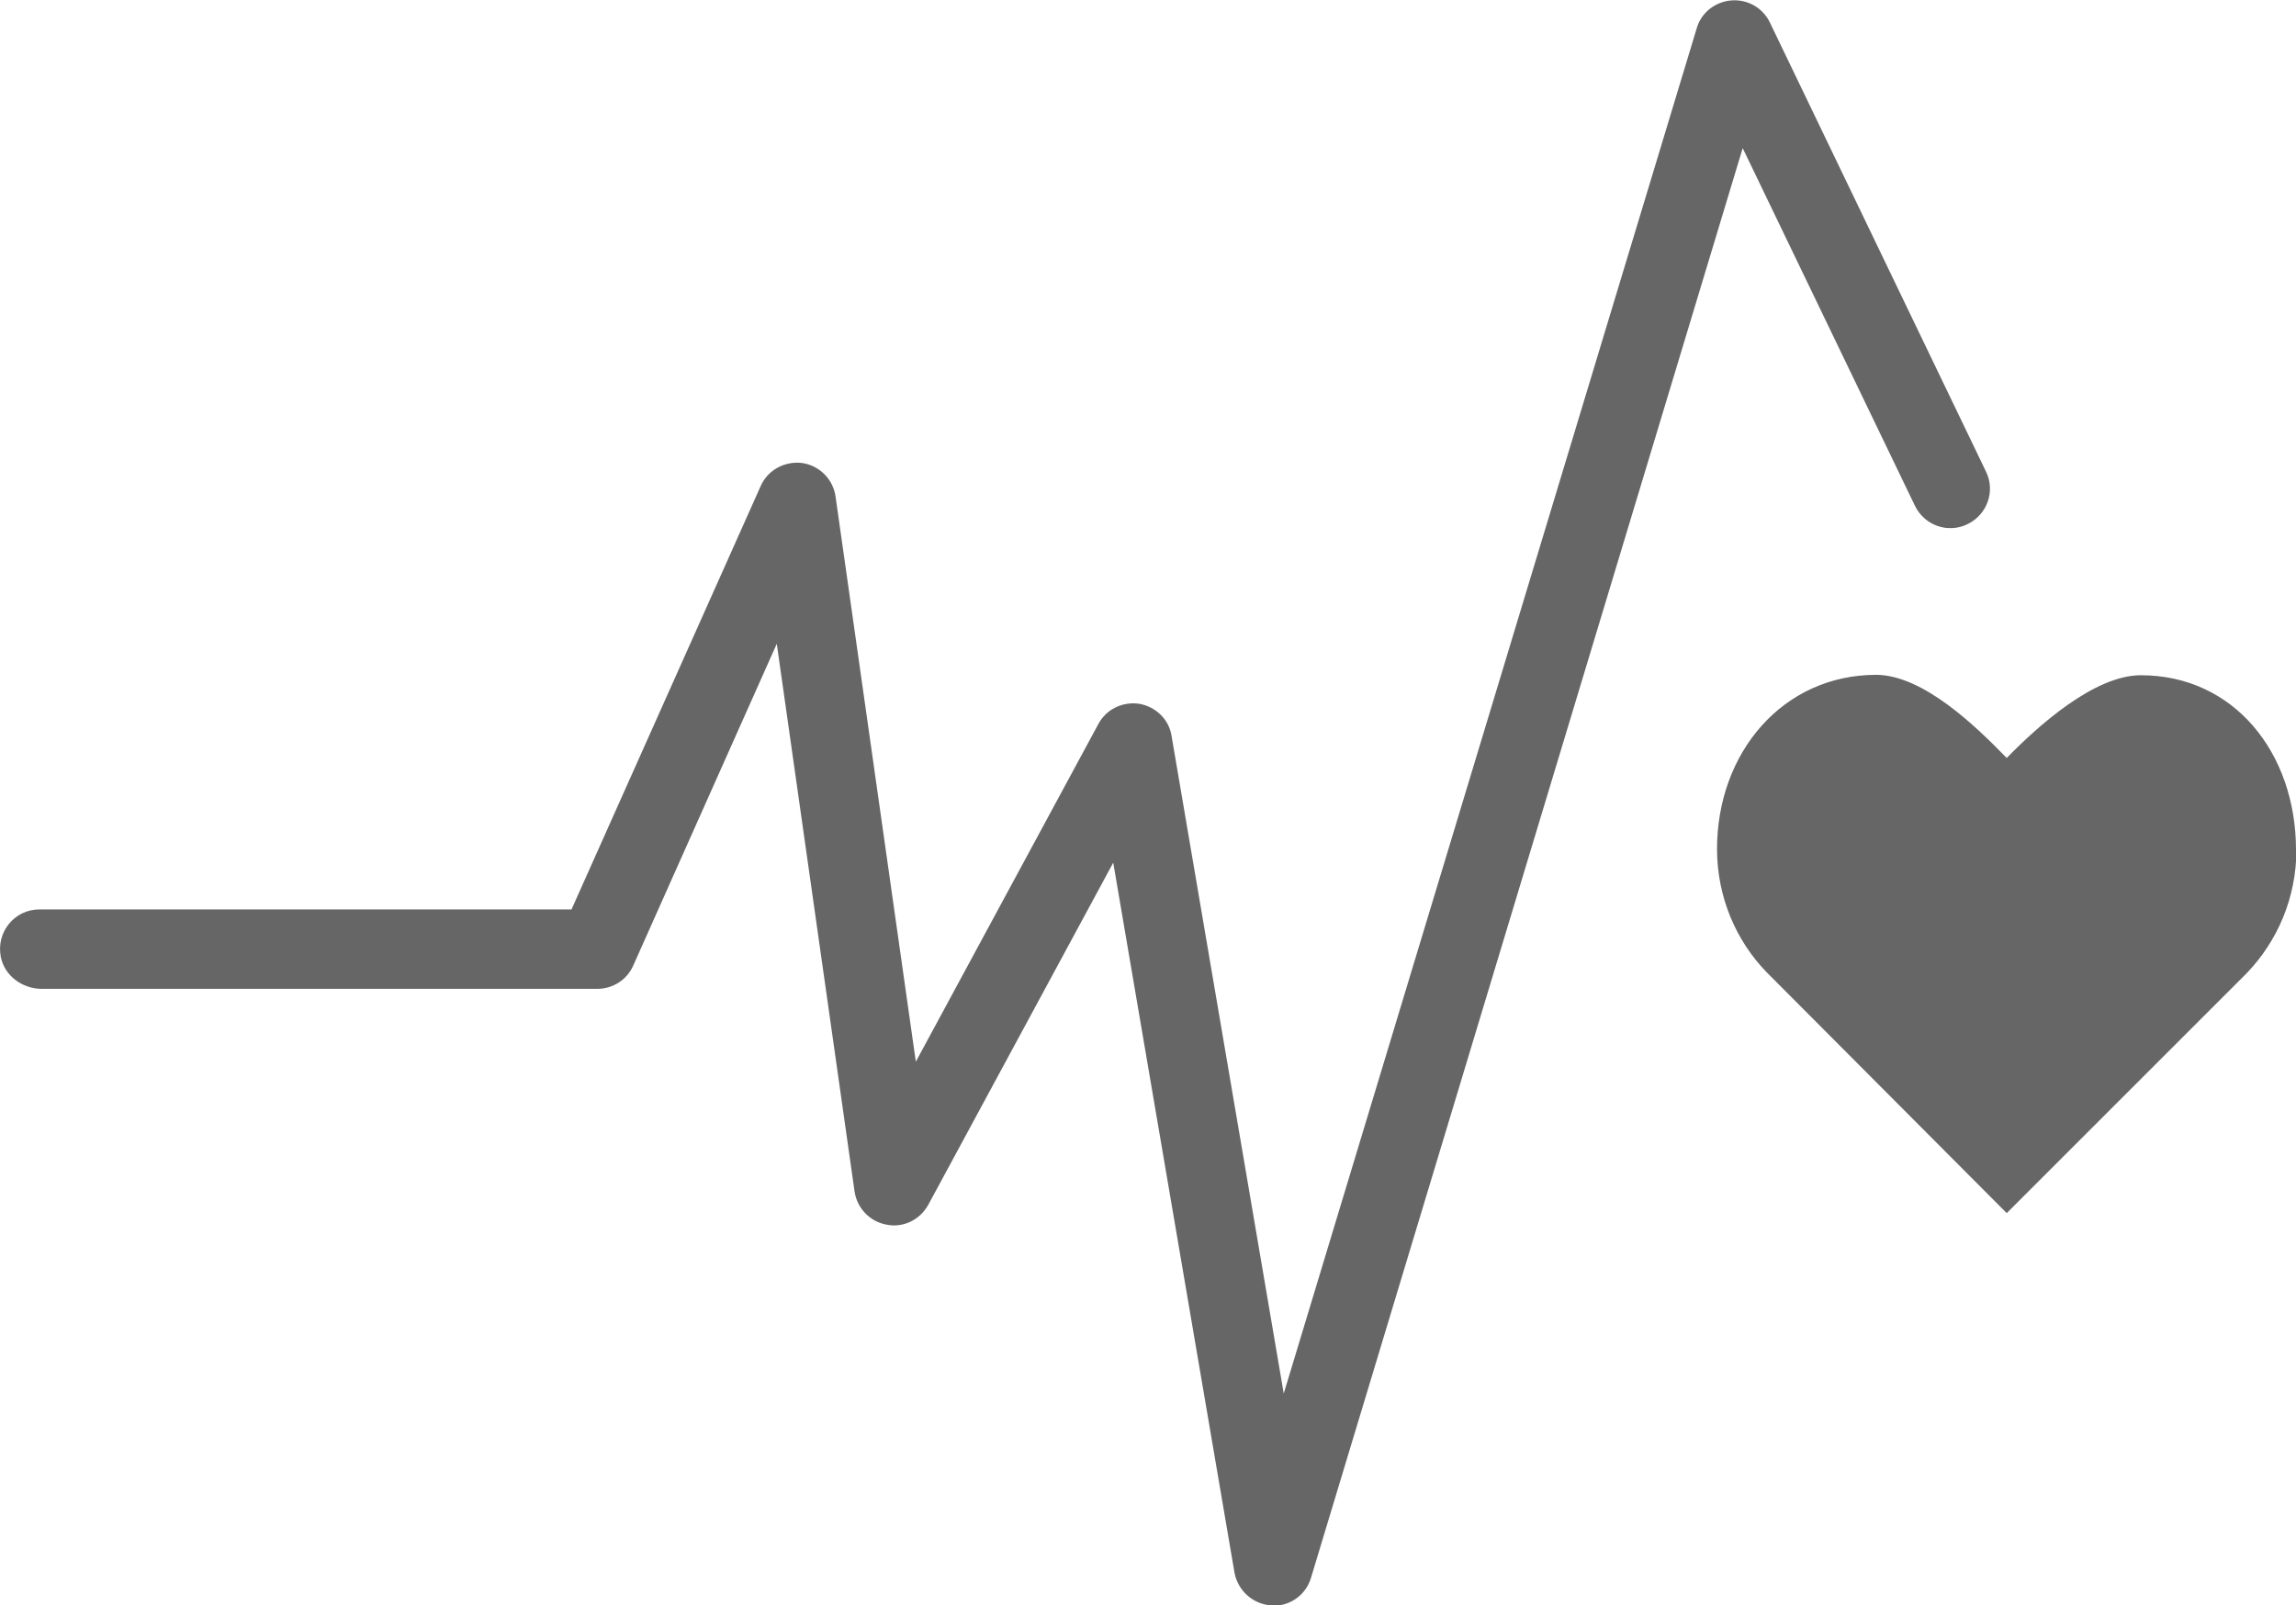
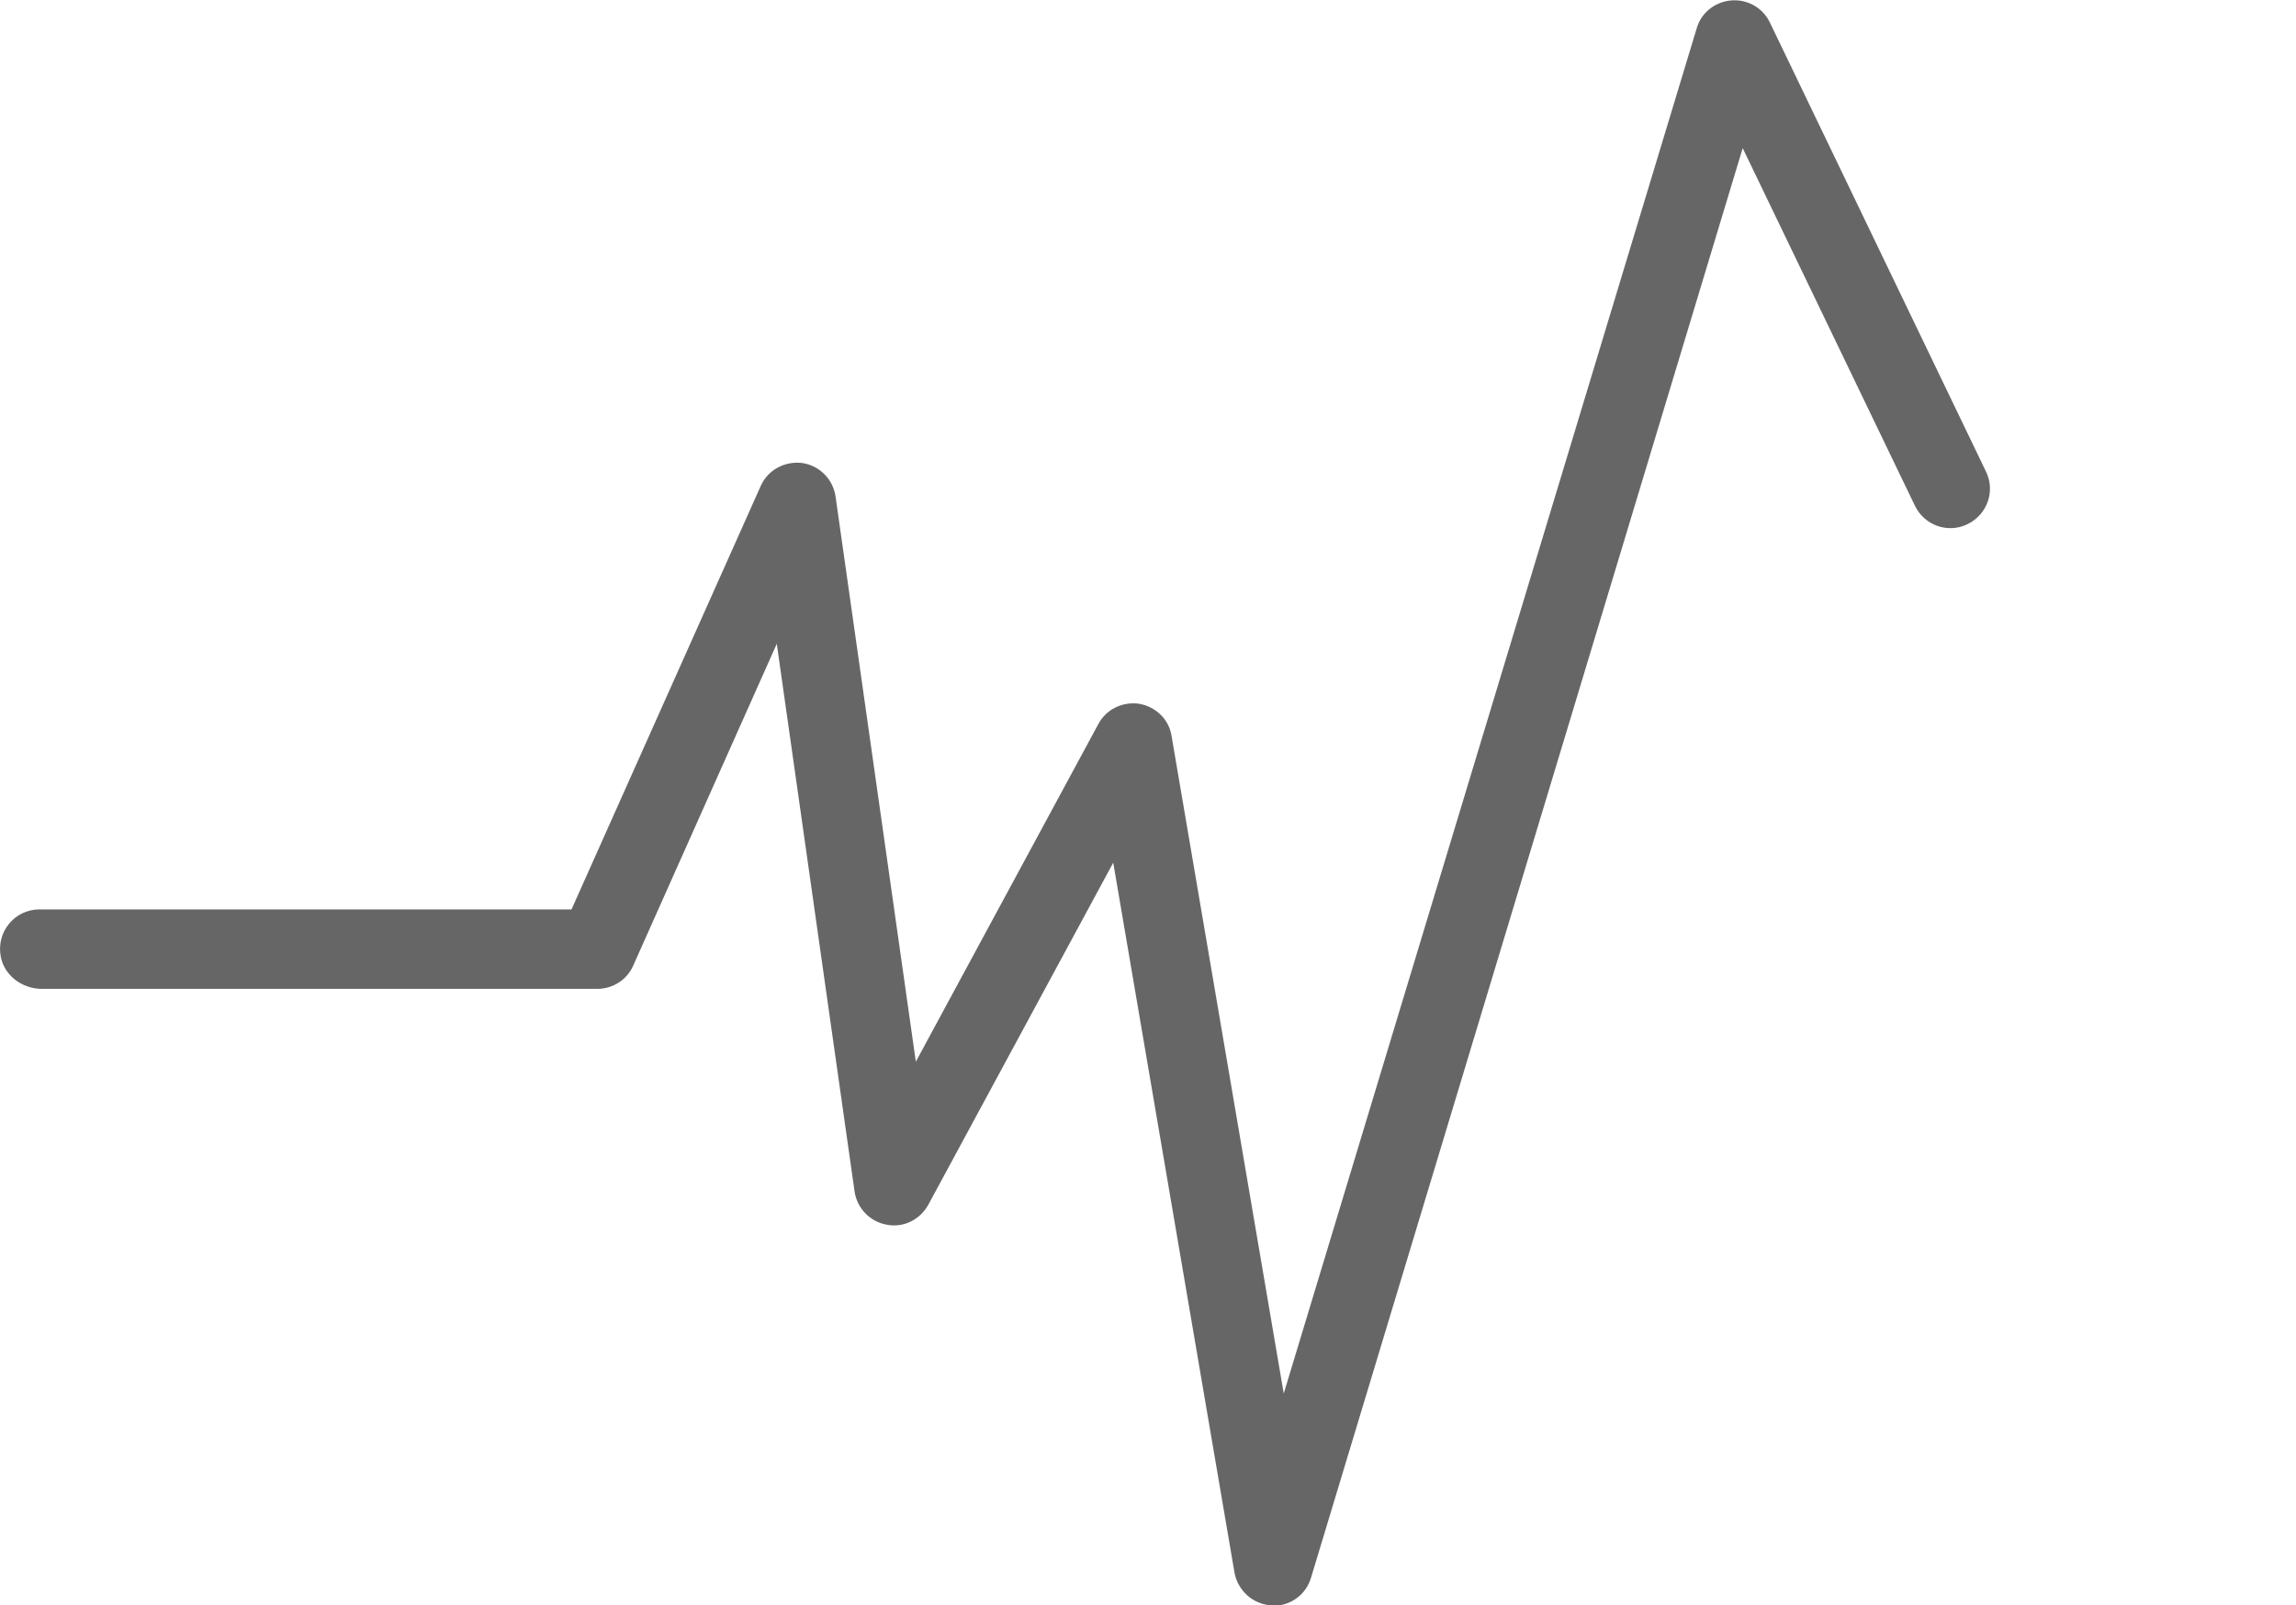
<svg xmlns="http://www.w3.org/2000/svg" id="Layer_2" data-name="Layer 2" viewBox="0 0 55.48 38.8">
  <defs>
    <style>
      .cls-1 {
        fill: #666;
        stroke-width: 0px;
      }
    </style>
  </defs>
-   <path class="cls-1" d="M55.48,20.54c0-2.33-1.49-4.22-3.75-4.22-1.13,0-2.5,1.24-3.24,2-.74-.76-2.01-2-3.15-2.01-2.26,0-3.85,1.88-3.85,4.21,0,1.16.46,2.22,1.2,2.98l5.8,5.82,5.8-5.8h0c.74-.77,1.2-1.82,1.2-2.99" />
  <path class="cls-1" d="M30.77,38.8h-.06c-.44-.03-.8-.36-.88-.79l-2.93-17.16-4.47,8.27c-.2.36-.6.56-1,.48-.41-.07-.72-.4-.78-.8l-1.88-13.24-3.47,7.78c-.15.34-.49.56-.87.56H.99c-.46-.01-.88-.32-.97-.77-.12-.61.34-1.15.93-1.15h12.86s4.57-10.23,4.57-10.23c.17-.39.58-.61,1-.56.42.06.75.39.81.81l1.94,13.66,4.41-8.16c.19-.36.59-.55.99-.49.4.07.72.38.78.78l2.71,15.89L41,.68c.11-.38.45-.64.84-.67.39-.03.76.18.93.54l5.22,10.85c.23.47.03,1.04-.45,1.27-.47.23-1.04.03-1.27-.45l-4.16-8.64-10.43,34.55c-.12.41-.49.68-.91.68" />
</svg>